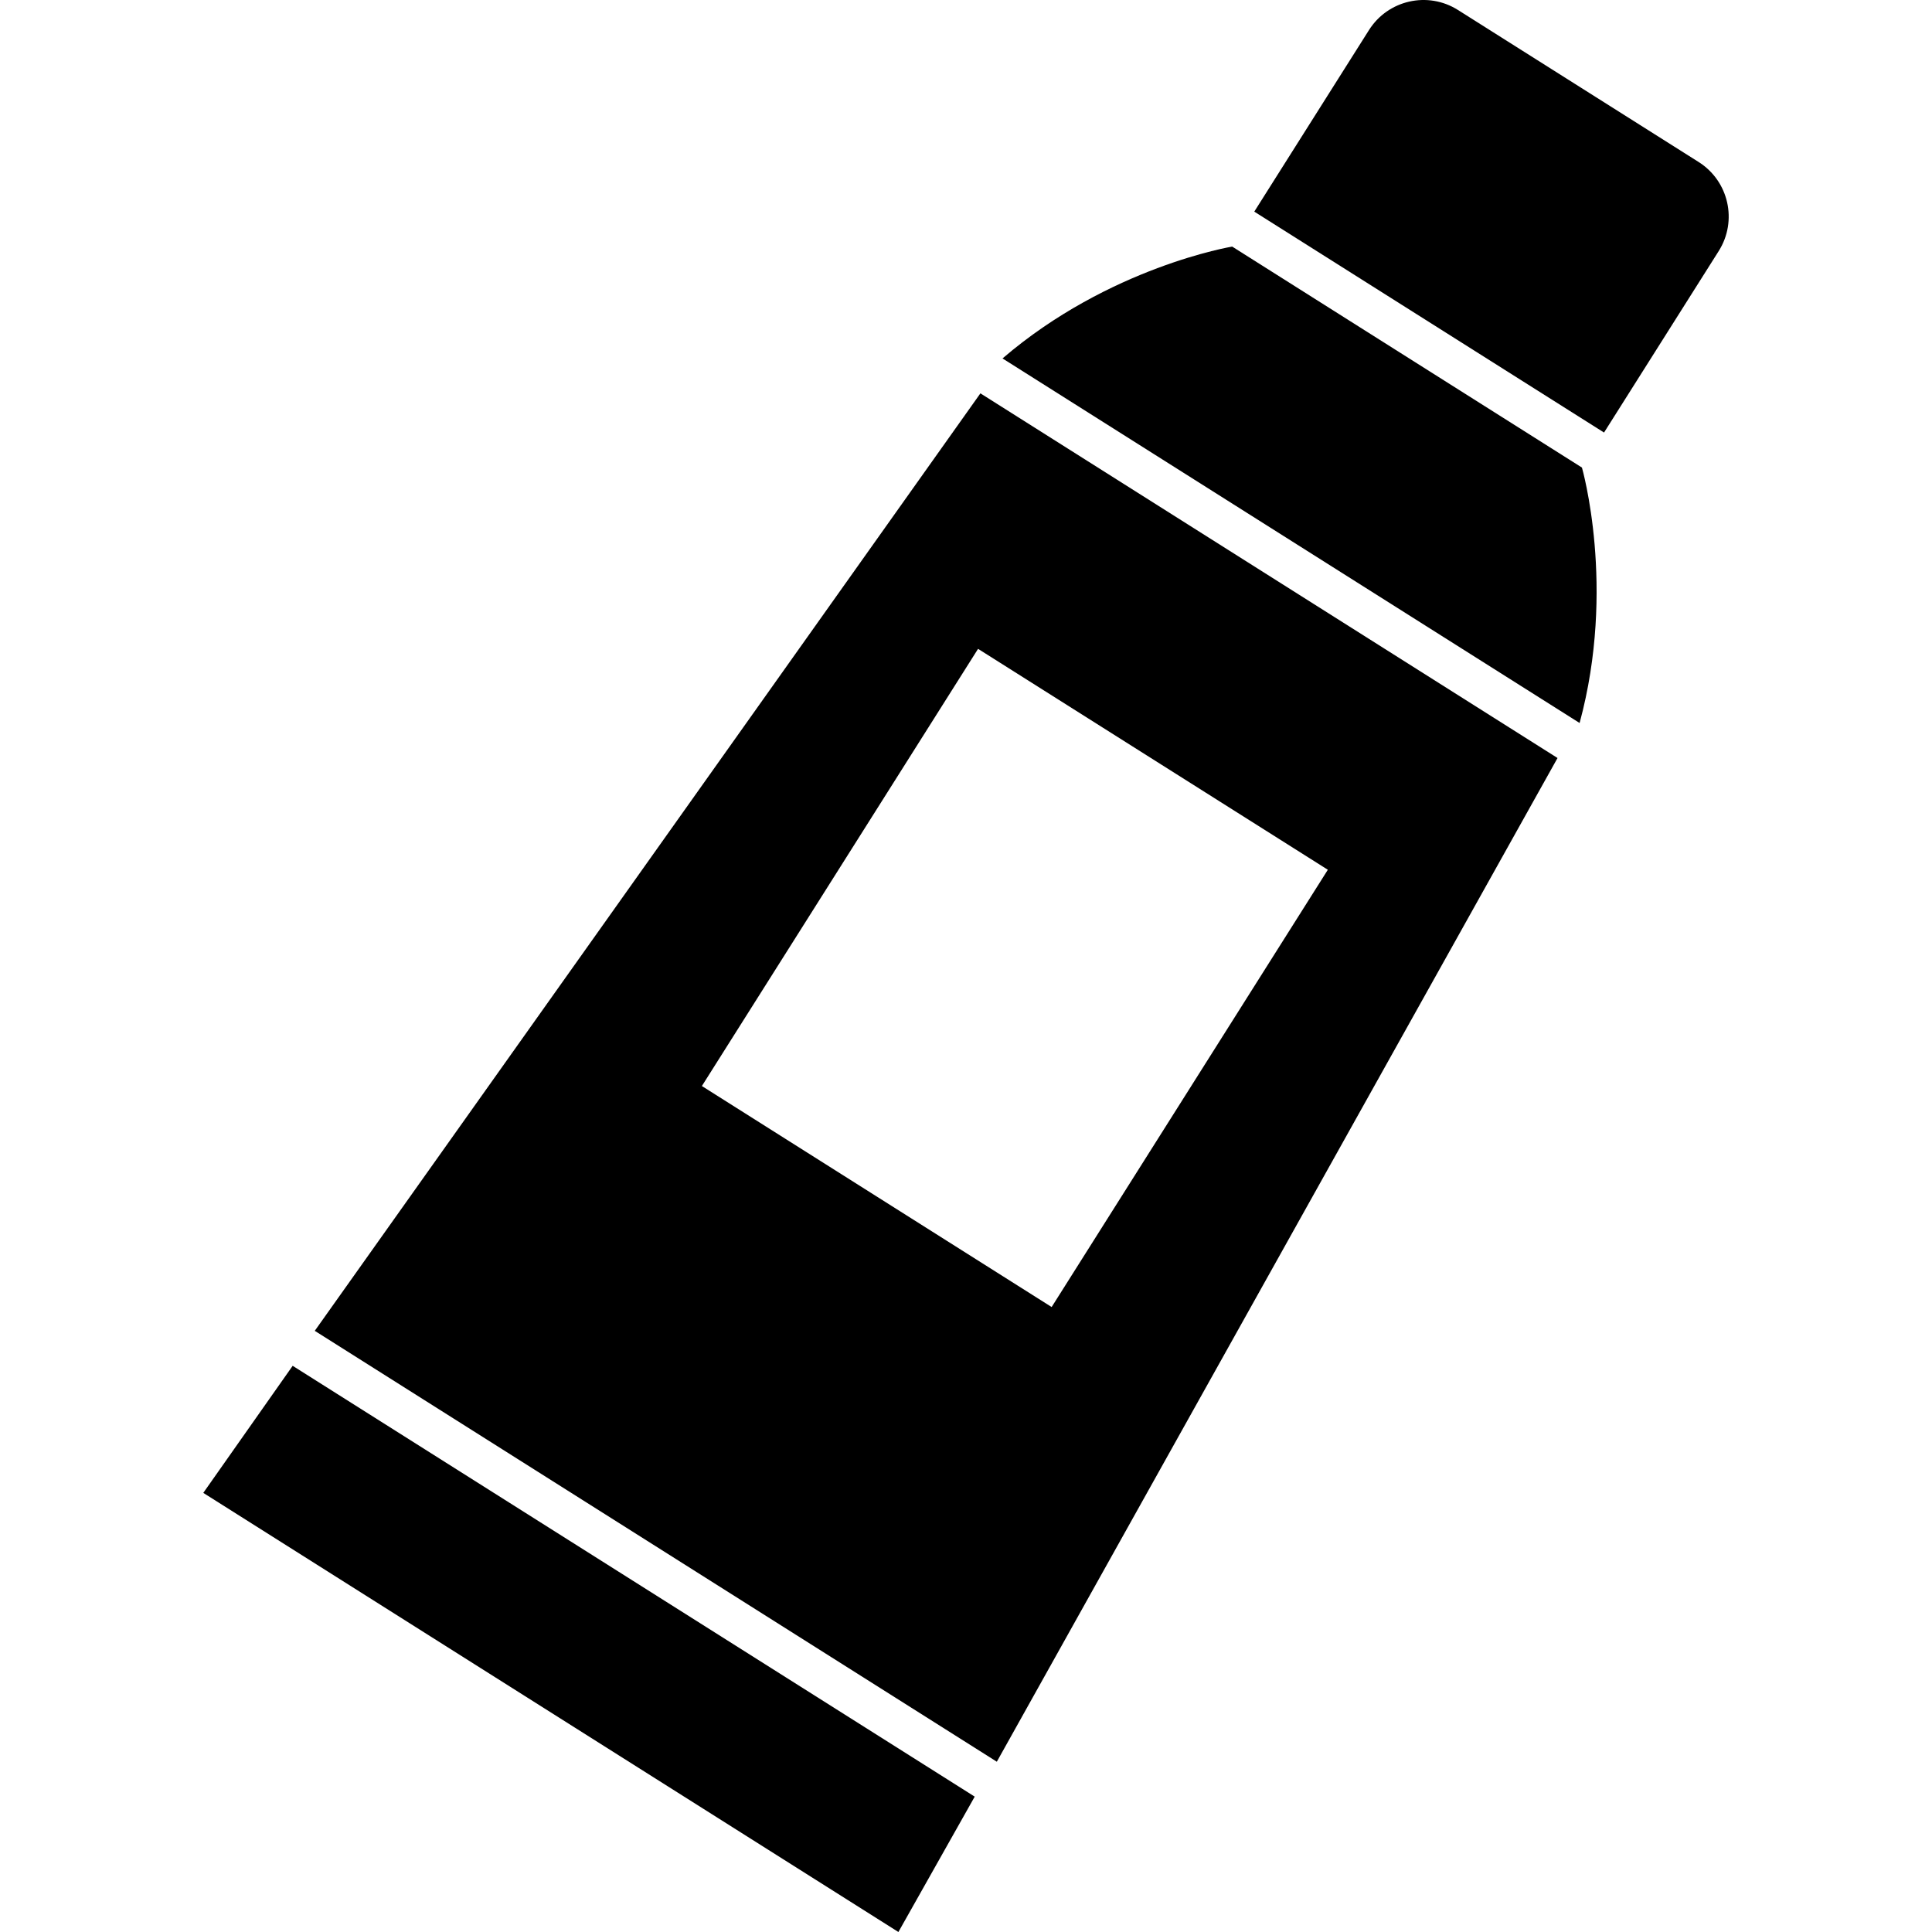
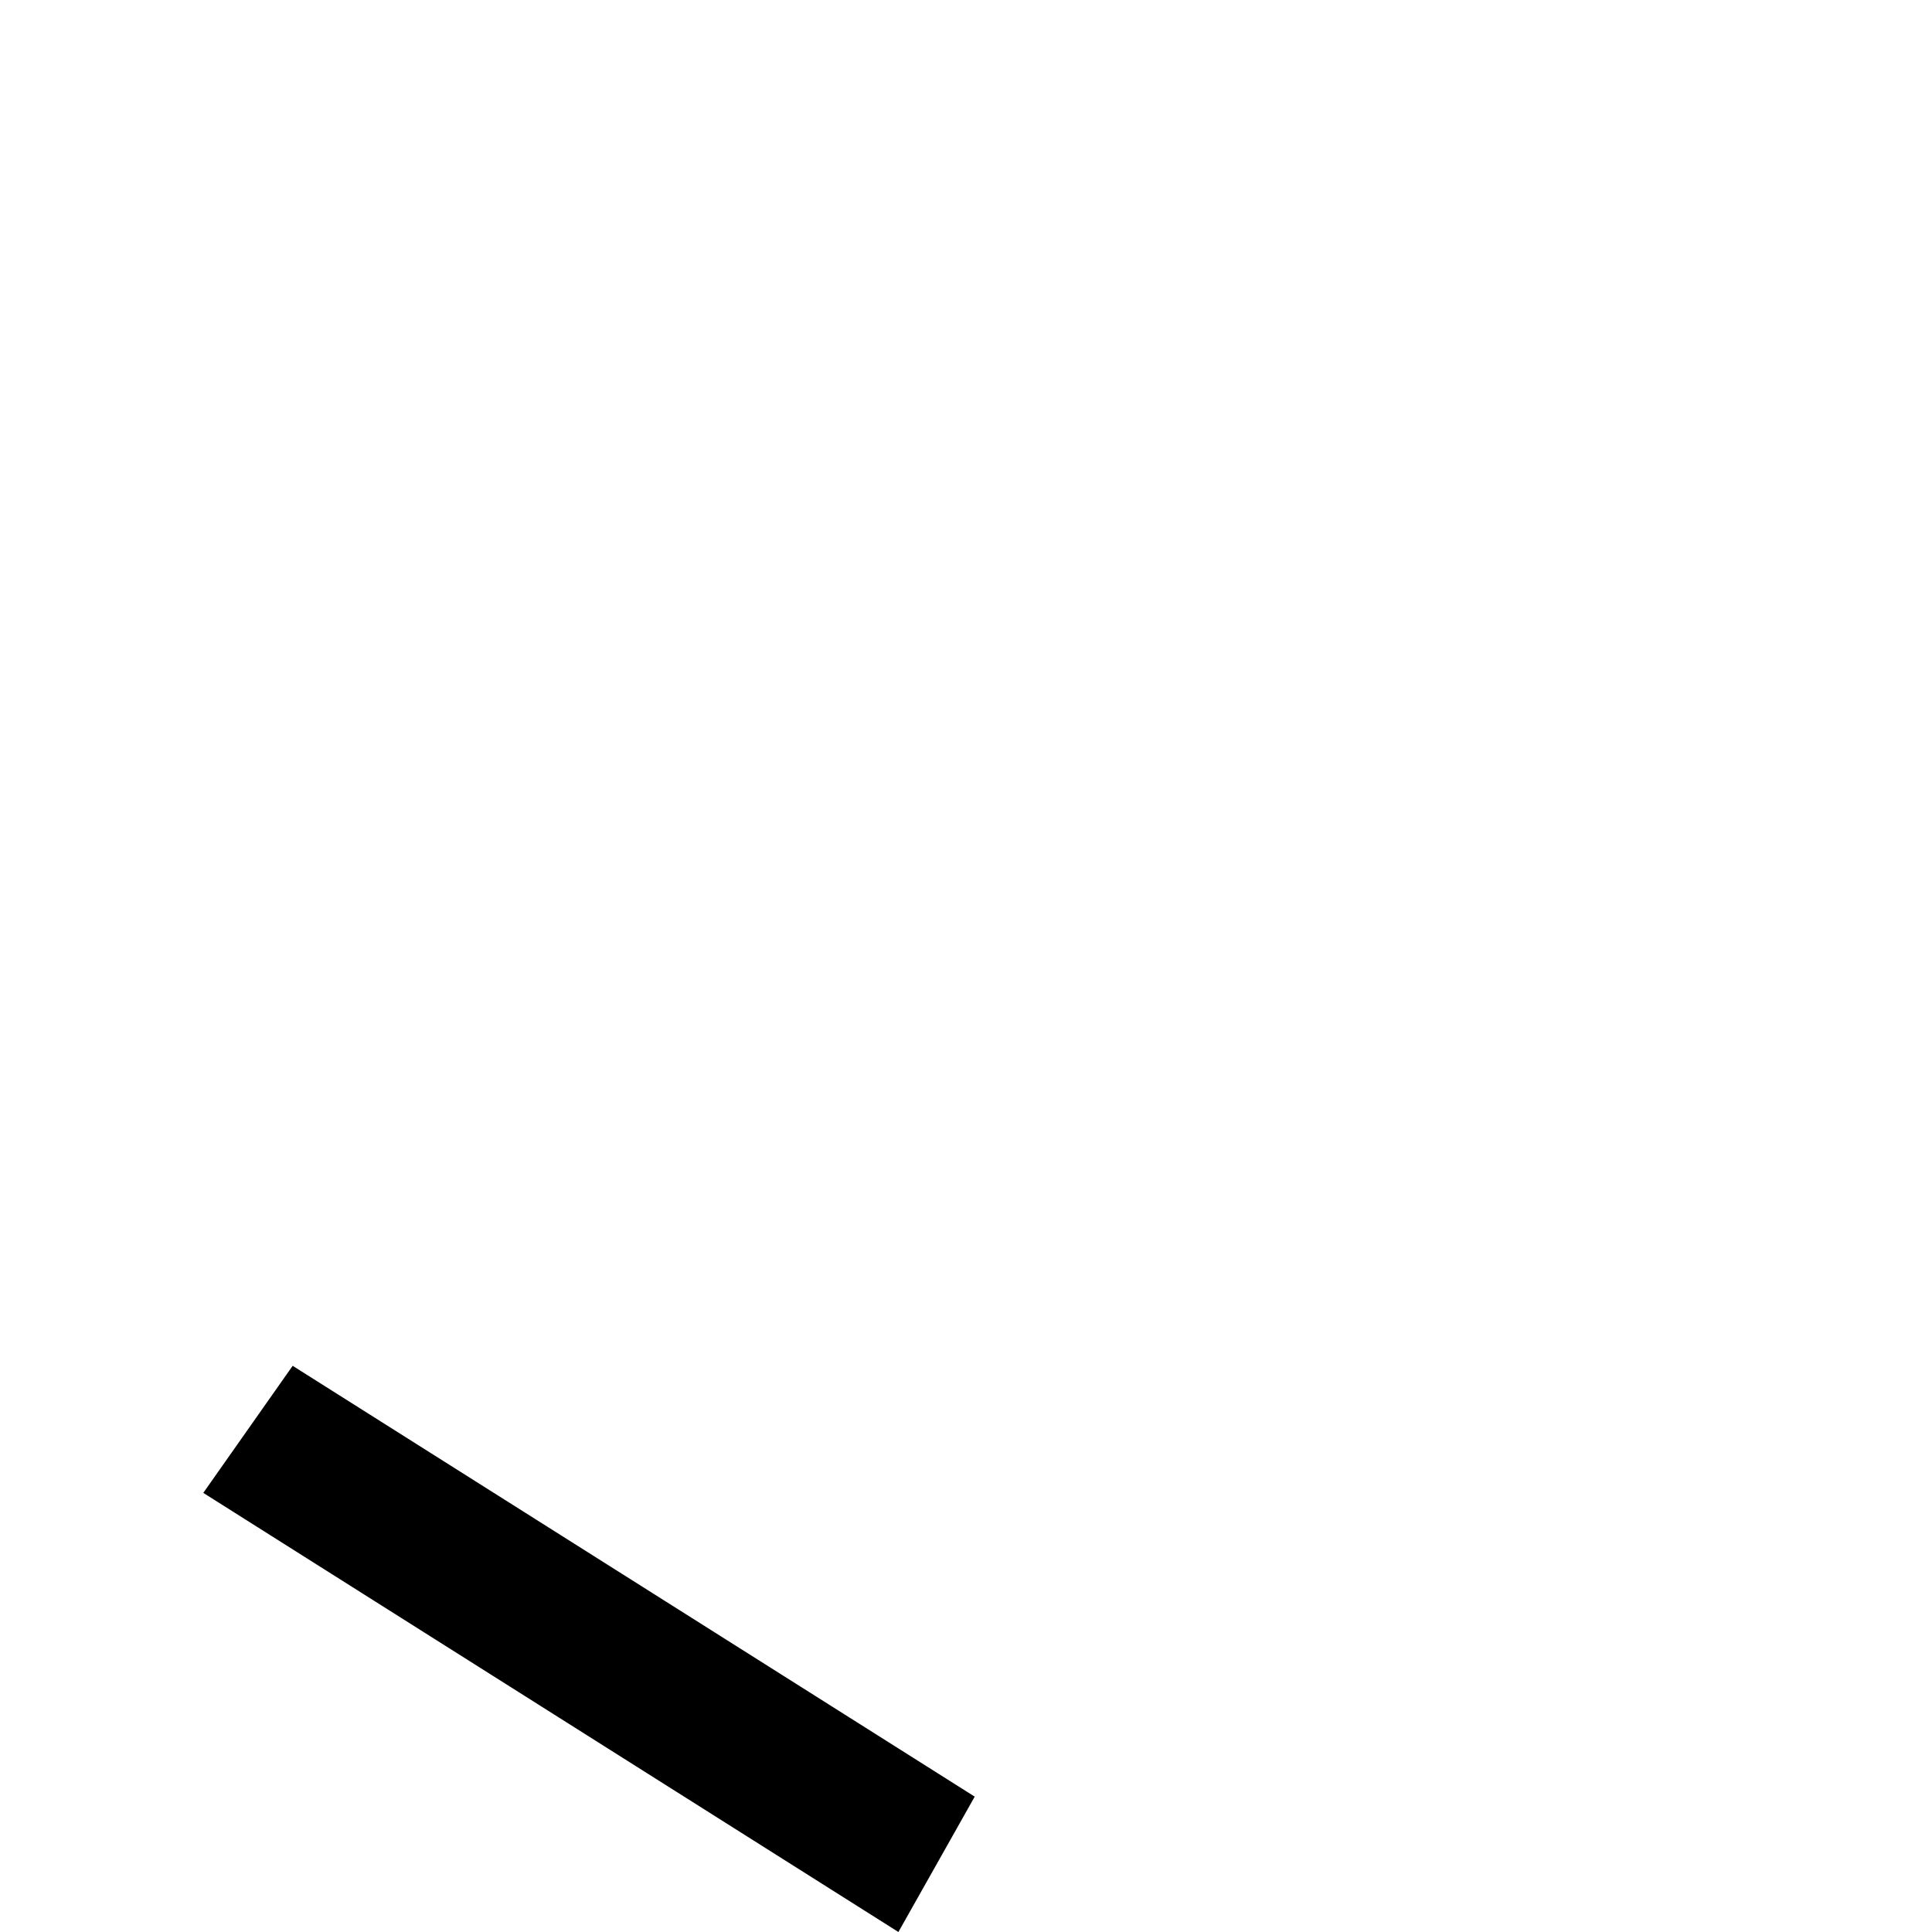
<svg xmlns="http://www.w3.org/2000/svg" height="800px" width="800px" version="1.1" id="_x32_" viewBox="0 0 512 512" xml:space="preserve">
  <style type="text/css">
	.st0{fill:#000000;}
</style>
  <g>
-     <path class="st0" d="M450.162,42.936L386.372,2.645c-7.98-5.048-18.545-2.655-23.584,5.334l-30.392,48.106l92.69,58.545   l30.396-48.106C460.522,58.536,458.142,47.984,450.162,42.936z" />
-     <path class="st0" d="M326.541,65.348c0,0-32.572,5.366-60.864,29.64l152.934,96.614c9.764-35.987,0.62-67.693,0.62-67.693   L326.541,65.348z" />
    <polygon class="st0" points="53.874,395.629 238.086,512 258.309,476.128 77.56,361.954  " />
-     <path class="st0" d="M83.416,352.683l180.753,114.191L412.762,200.88L259.82,104.241L83.416,352.683z M278.695,346.378   l-92.69-58.57l73.19-115.858l92.694,58.545L278.695,346.378z" />
  </g>
</svg>